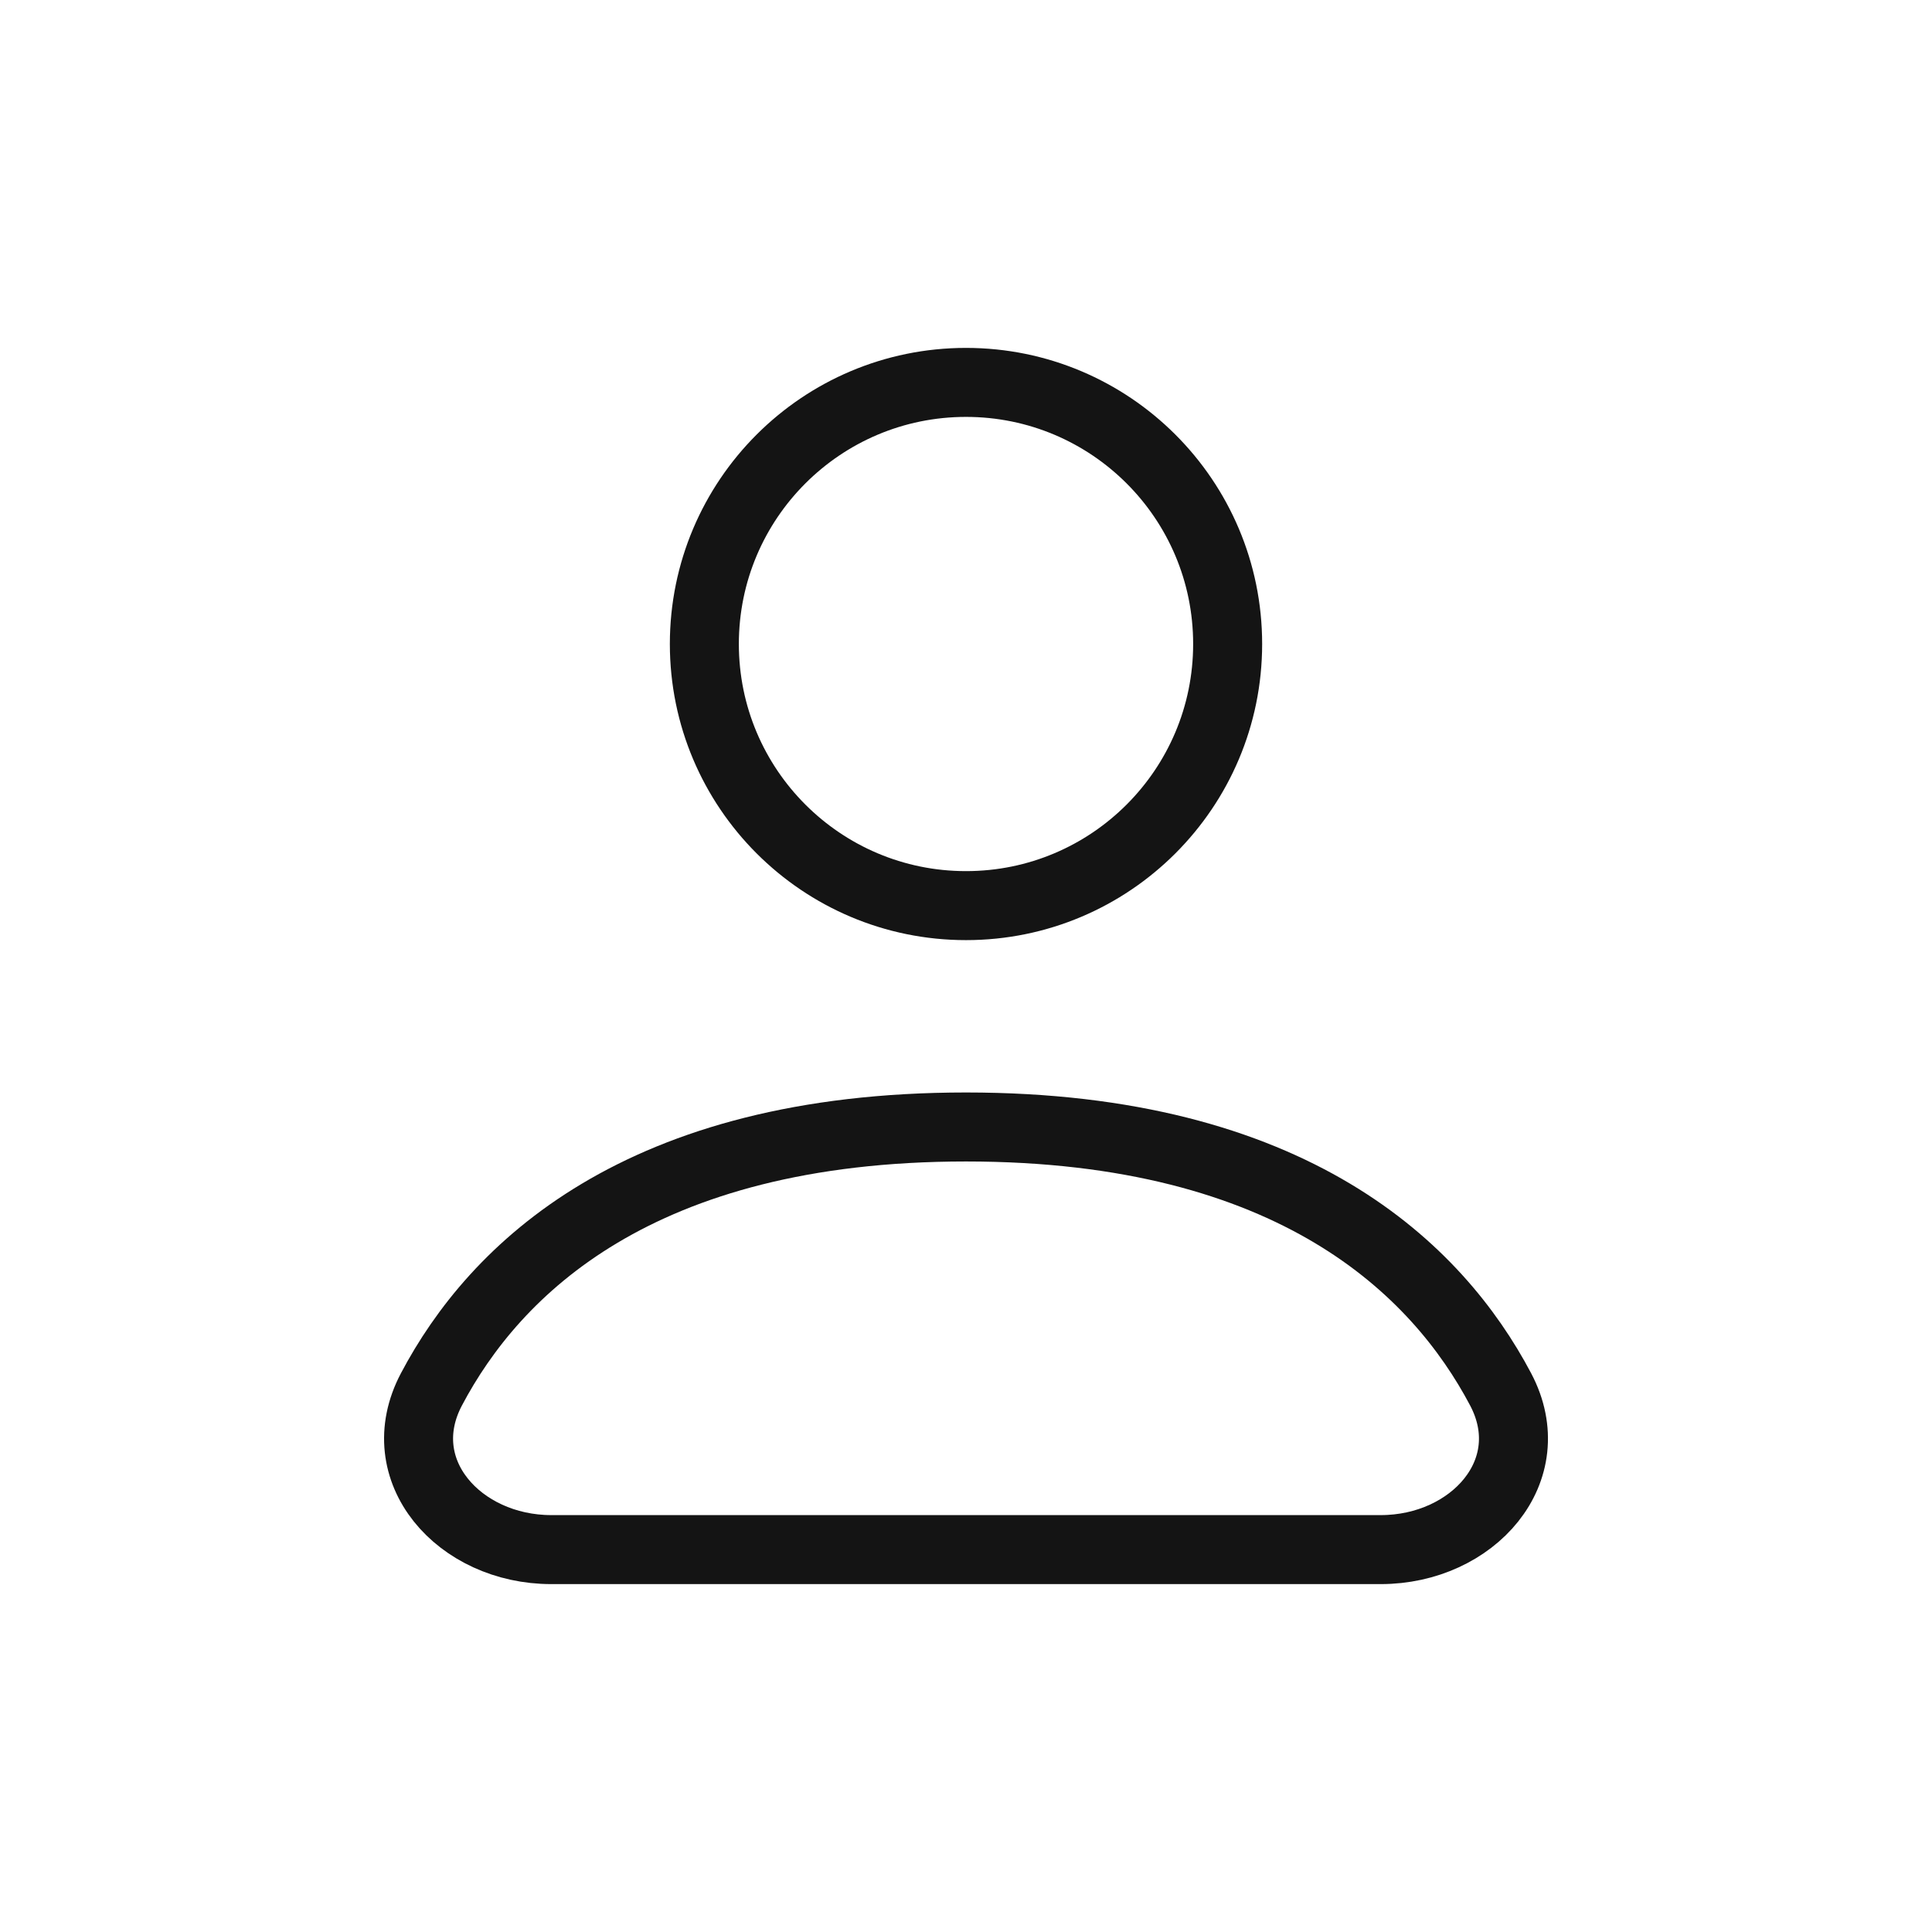
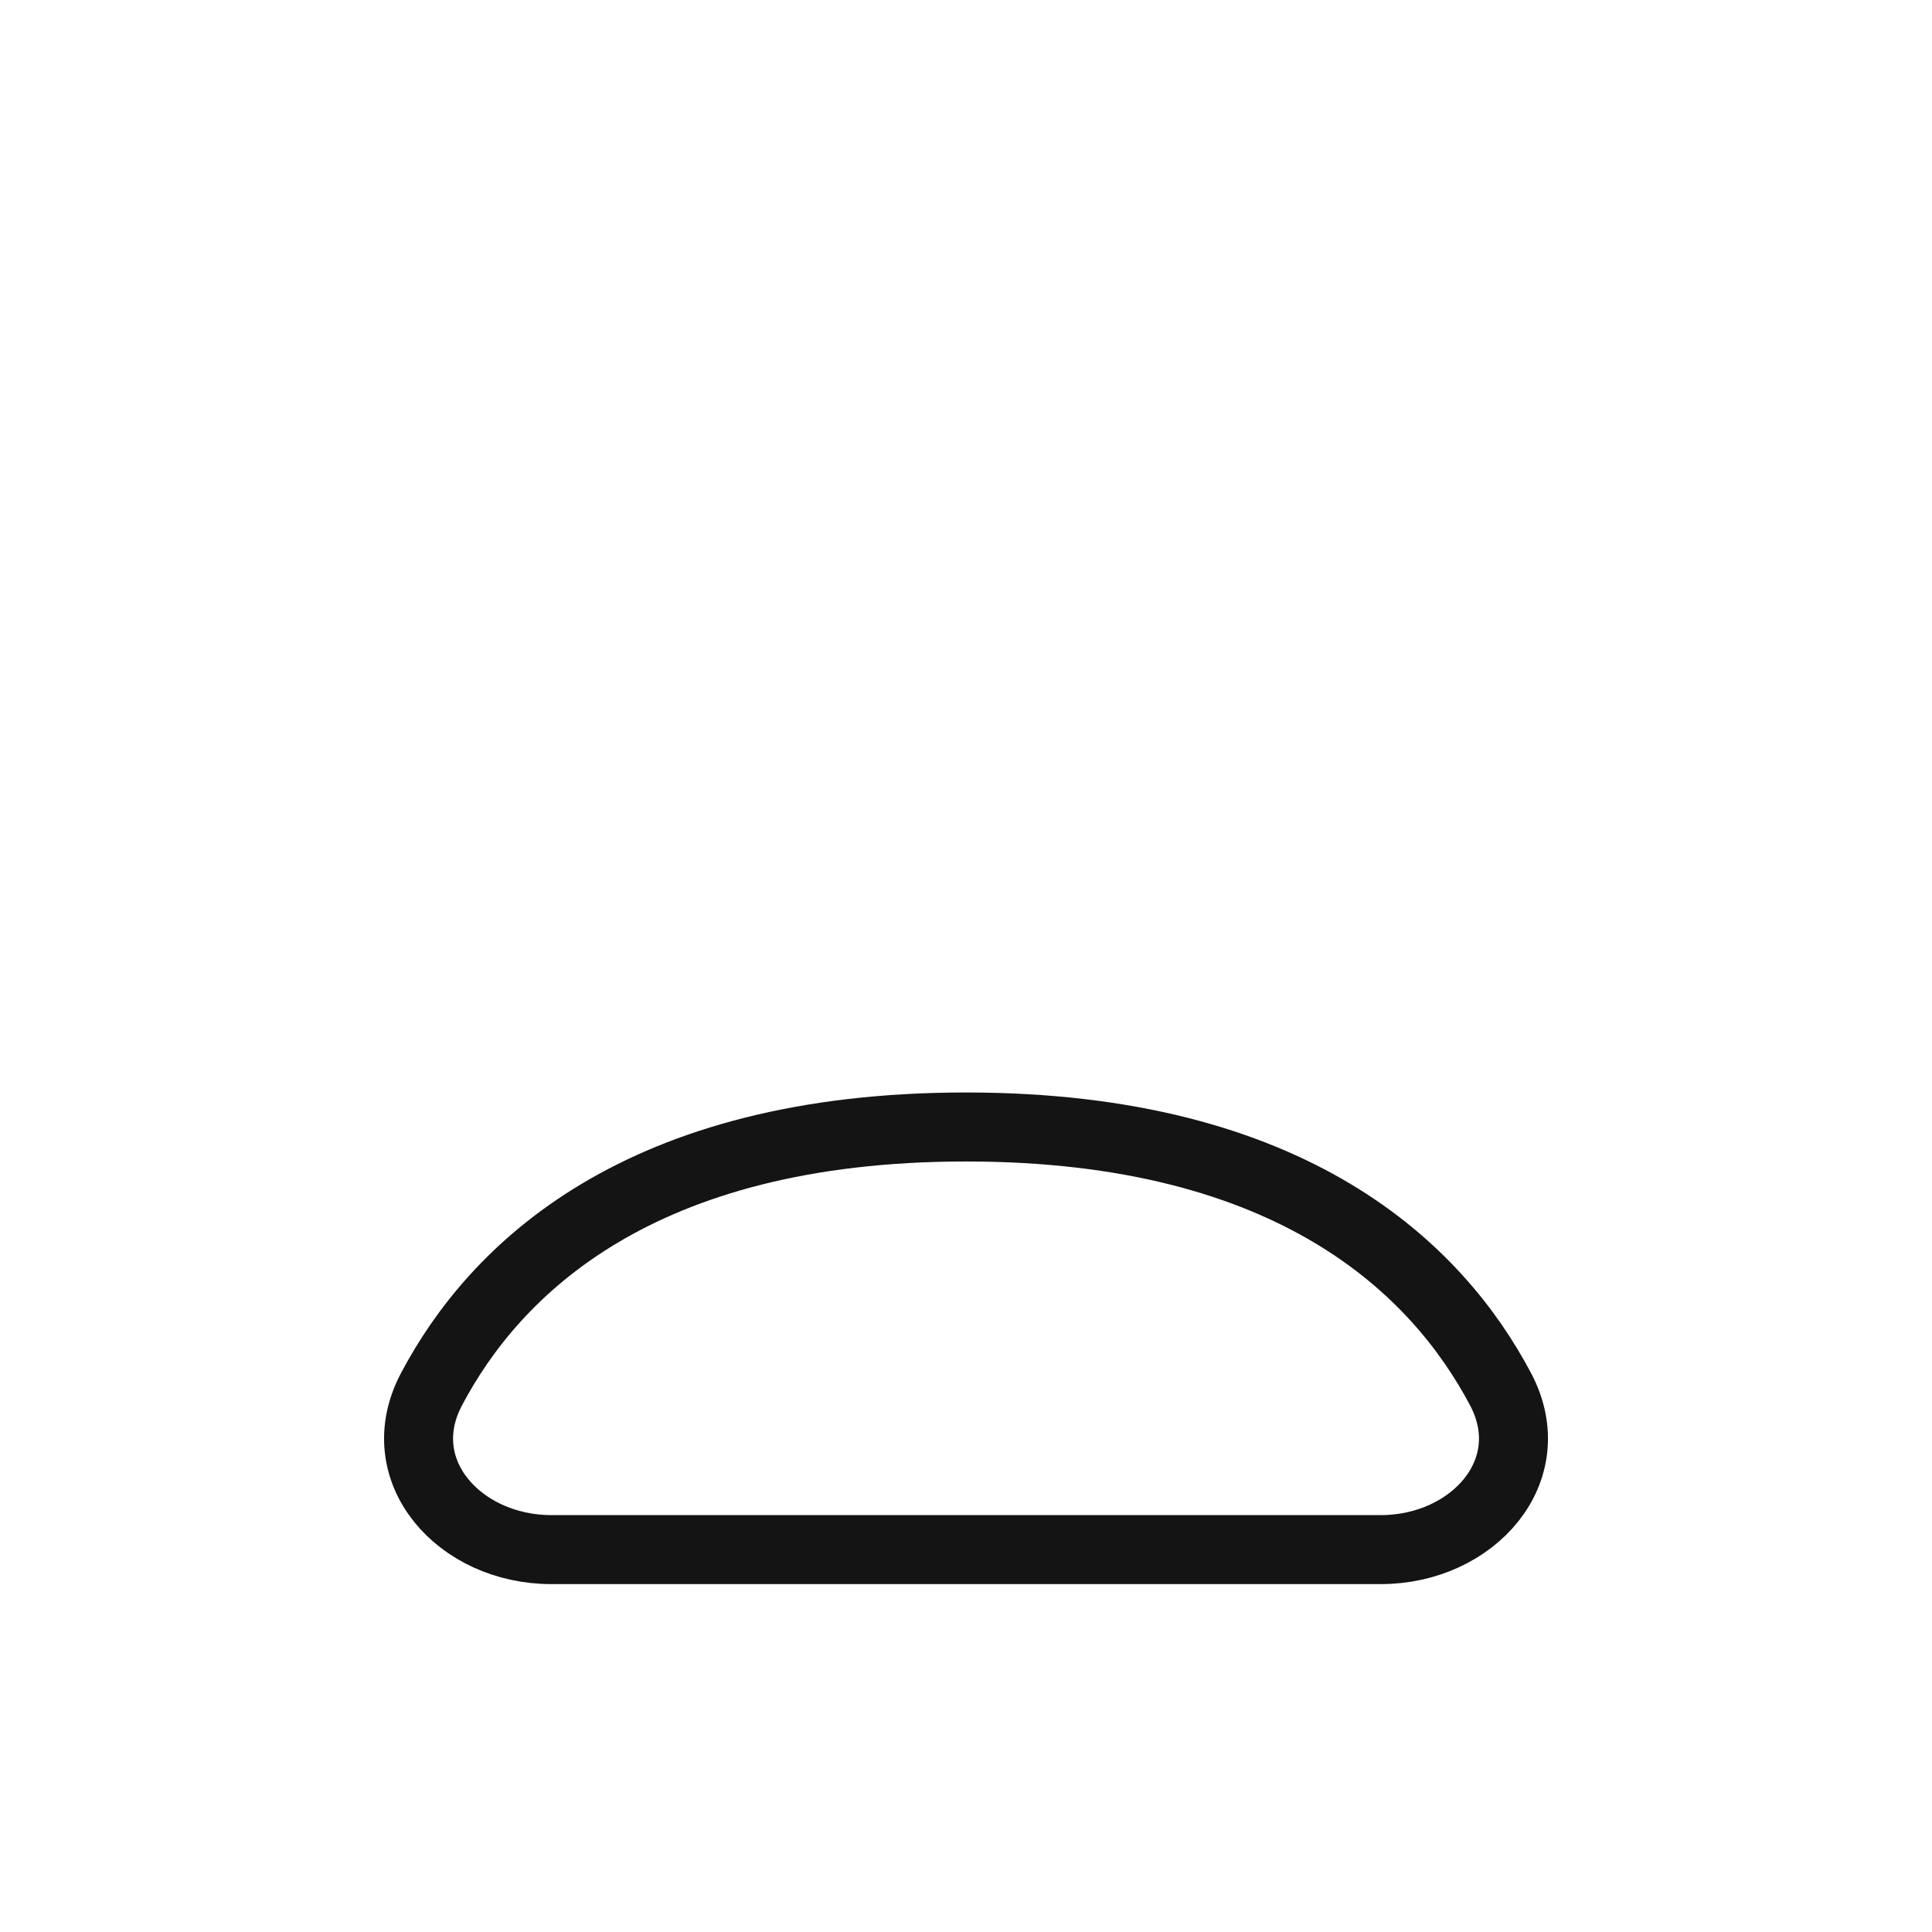
<svg xmlns="http://www.w3.org/2000/svg" width="28" height="28" viewBox="0 0 28 28" fill="none">
-   <path d="M14 13.125C16.094 13.125 17.792 11.427 17.792 9.333C17.792 7.239 16.094 5.542 14 5.542C11.906 5.542 10.208 7.239 10.208 9.333C10.208 11.427 11.906 13.125 14 13.125Z" stroke="#141414" stroke-linecap="round" stroke-linejoin="round" />
  <path d="M7.989 22.458H20.011C21.344 22.458 22.37 21.313 21.748 20.135C20.832 18.402 18.746 16.333 14 16.333C9.254 16.333 7.168 18.402 6.253 20.135C5.63 21.313 6.657 22.458 7.989 22.458Z" stroke="#141414" stroke-linecap="round" stroke-linejoin="round" />
</svg>